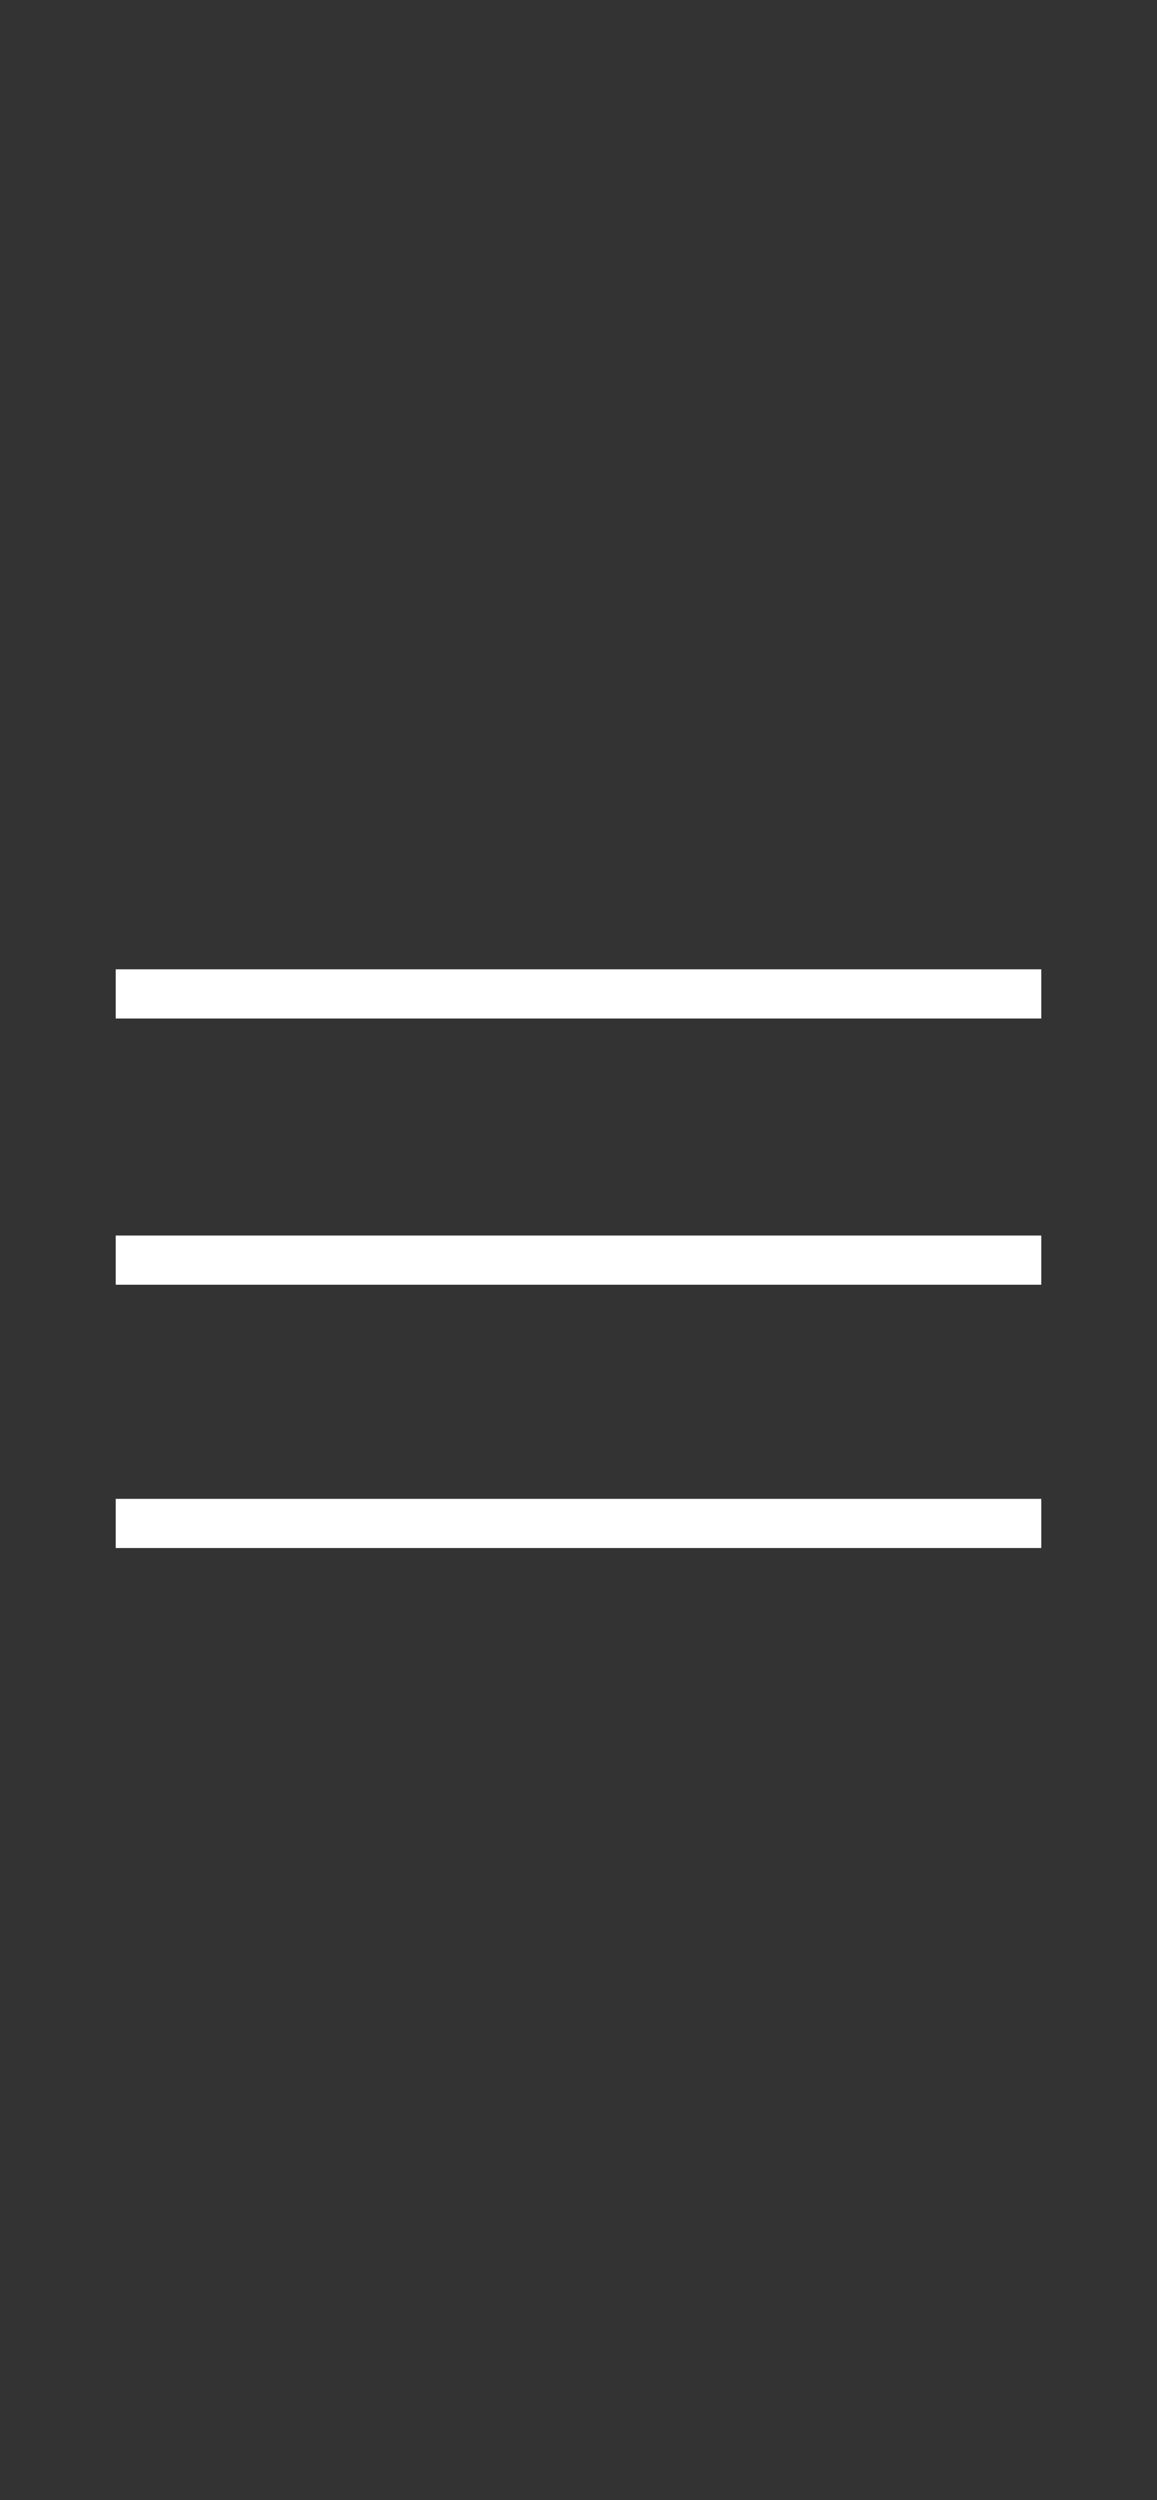
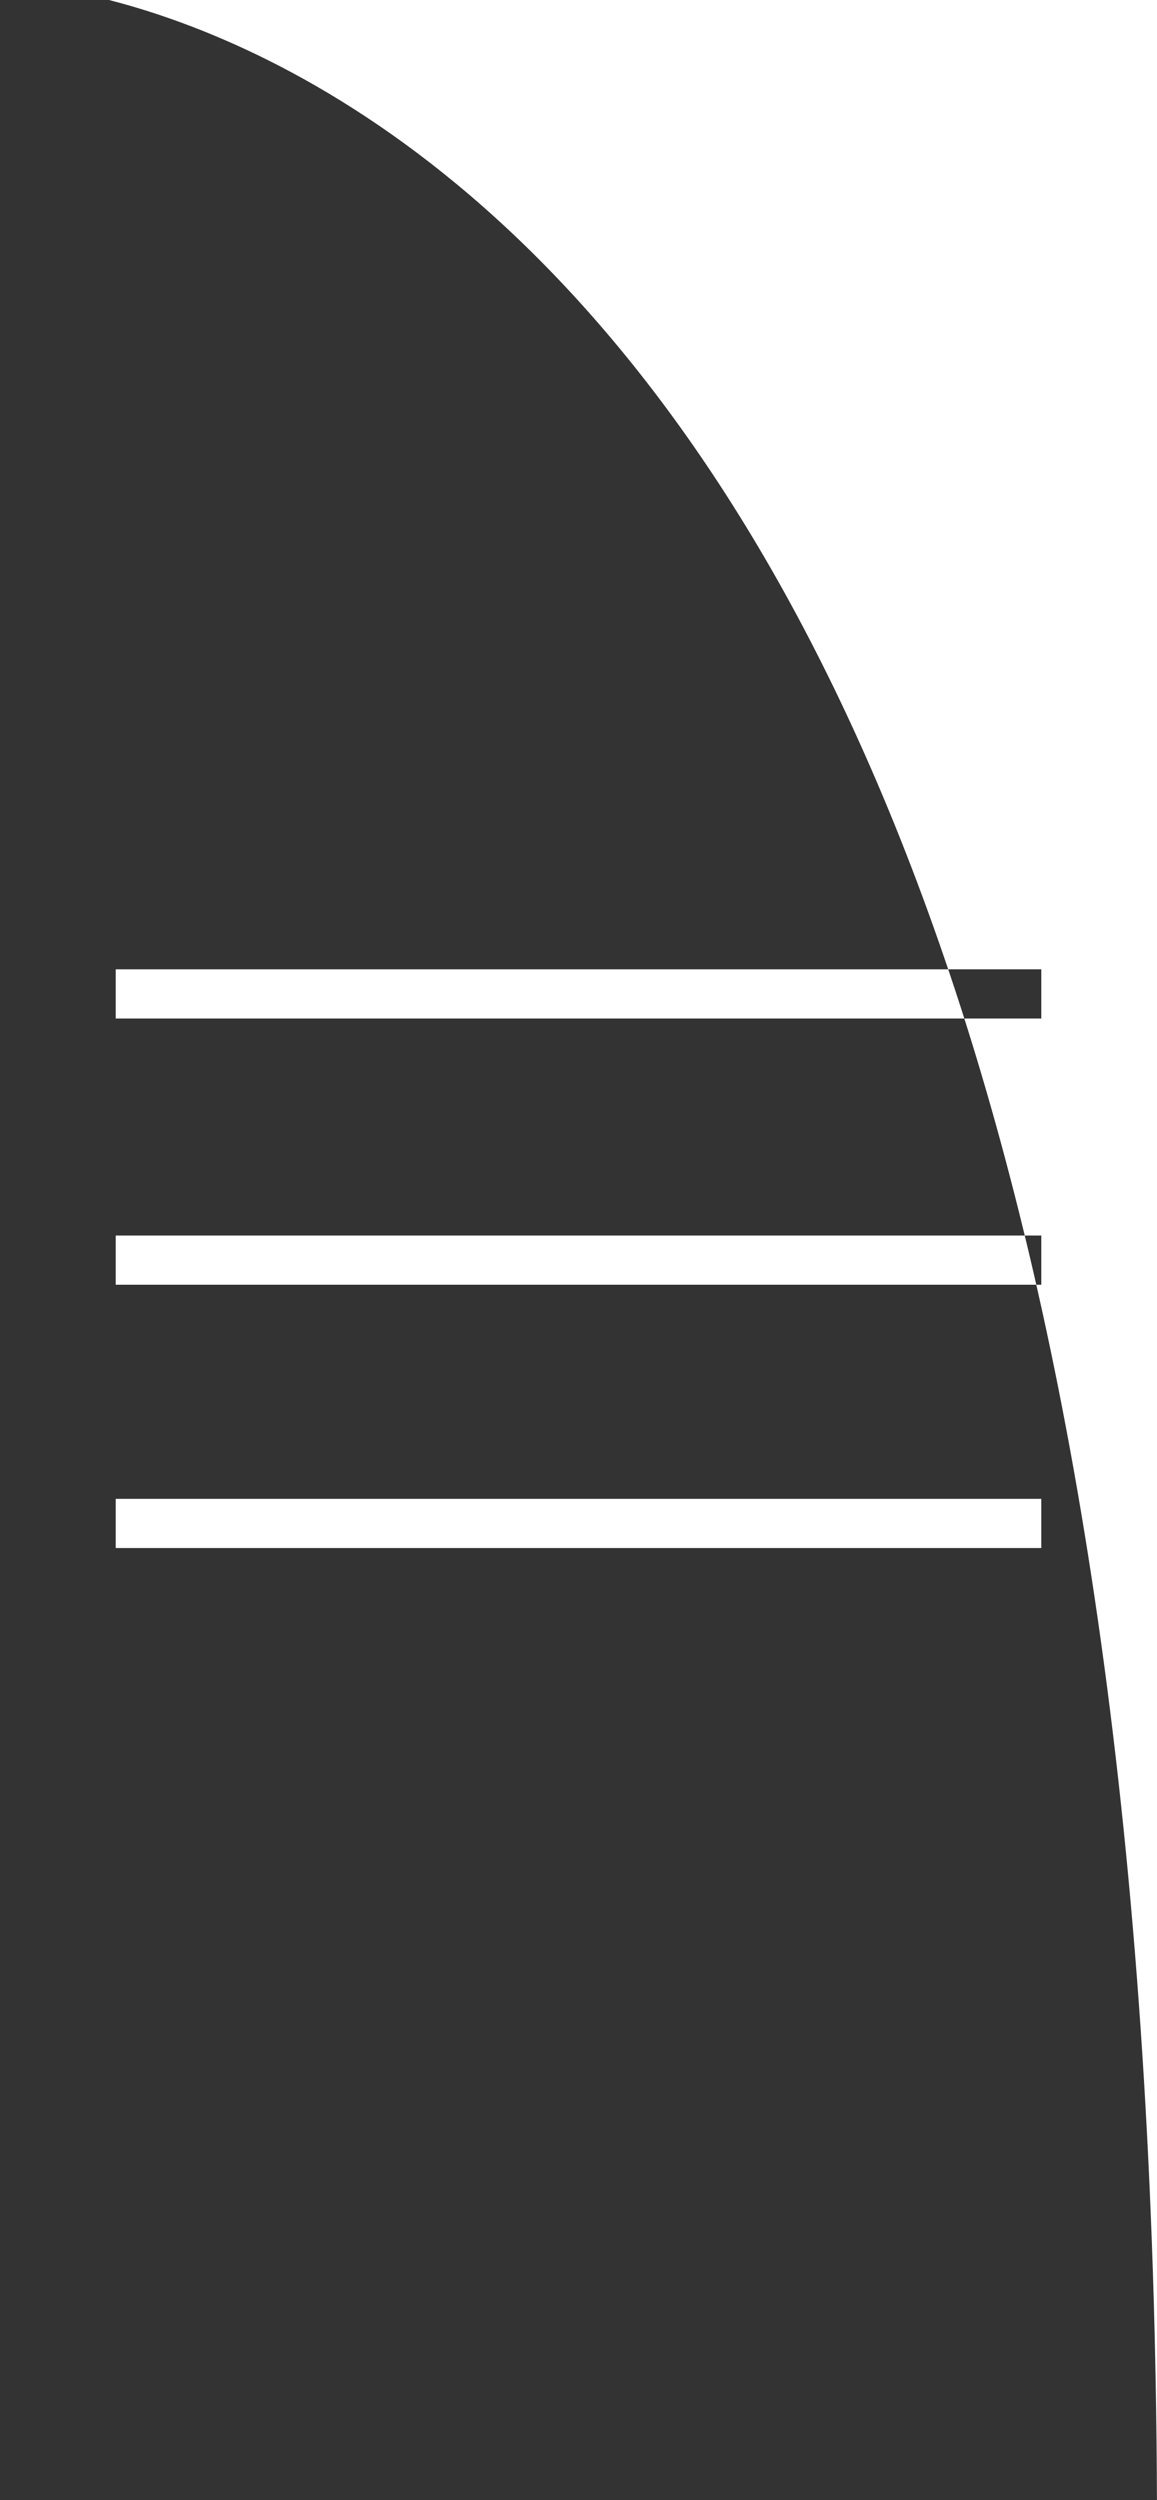
<svg xmlns="http://www.w3.org/2000/svg" version="1.1" id="Ebene_1" x="0px" y="0px" width="40px" height="86.4px" viewBox="0 0 40 86.4" style="enable-background:new 0 0 40 86.4;" xml:space="preserve">
  <style type="text/css">
	.st0{fill:#333333;}
</style>
  <g id="Ebene_3">
</g>
  <g id="Ebene_2_1_">
-     <path class="st0" d="M0-0.6v88h40v-88C40-0.6,0-0.6,0-0.6z M36,53.5H4v-1.7h32V53.5z M36,44.4H4v-1.7h32V44.4z M36,35.2H4v-1.7h32   V35.2z" />
+     <path class="st0" d="M0-0.6v88h40C40-0.6,0-0.6,0-0.6z M36,53.5H4v-1.7h32V53.5z M36,44.4H4v-1.7h32V44.4z M36,35.2H4v-1.7h32   V35.2z" />
  </g>
</svg>